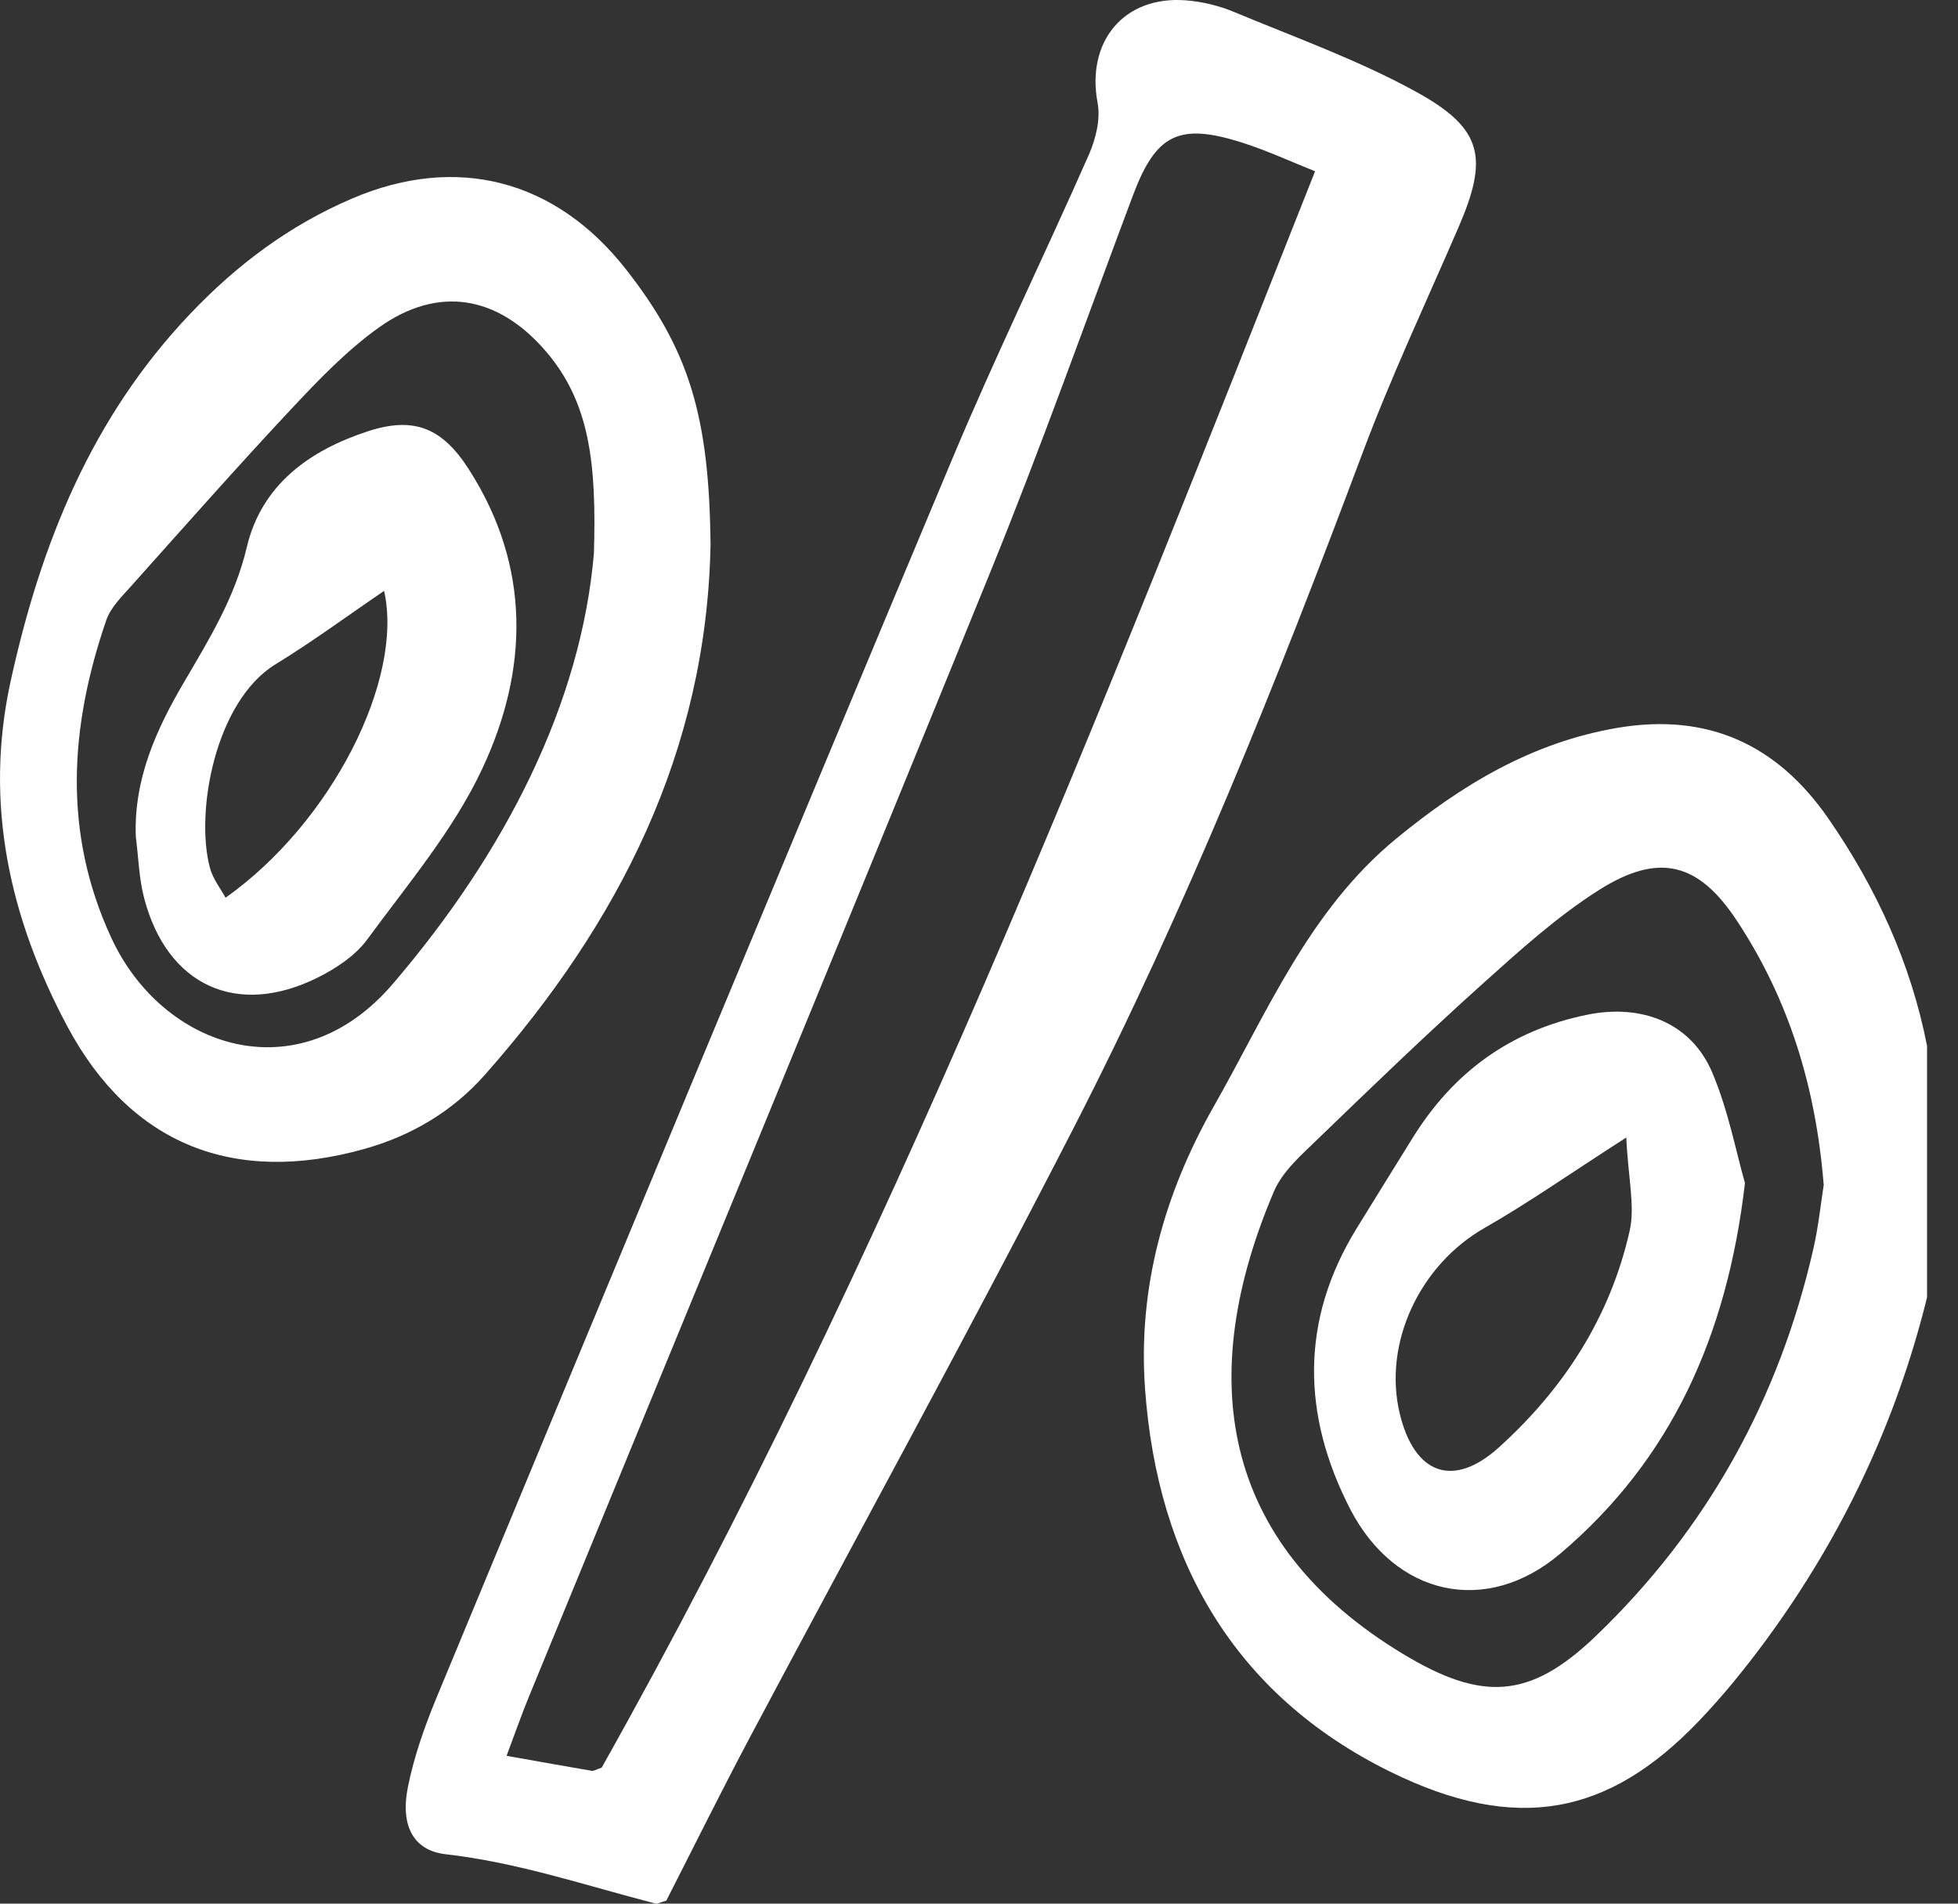
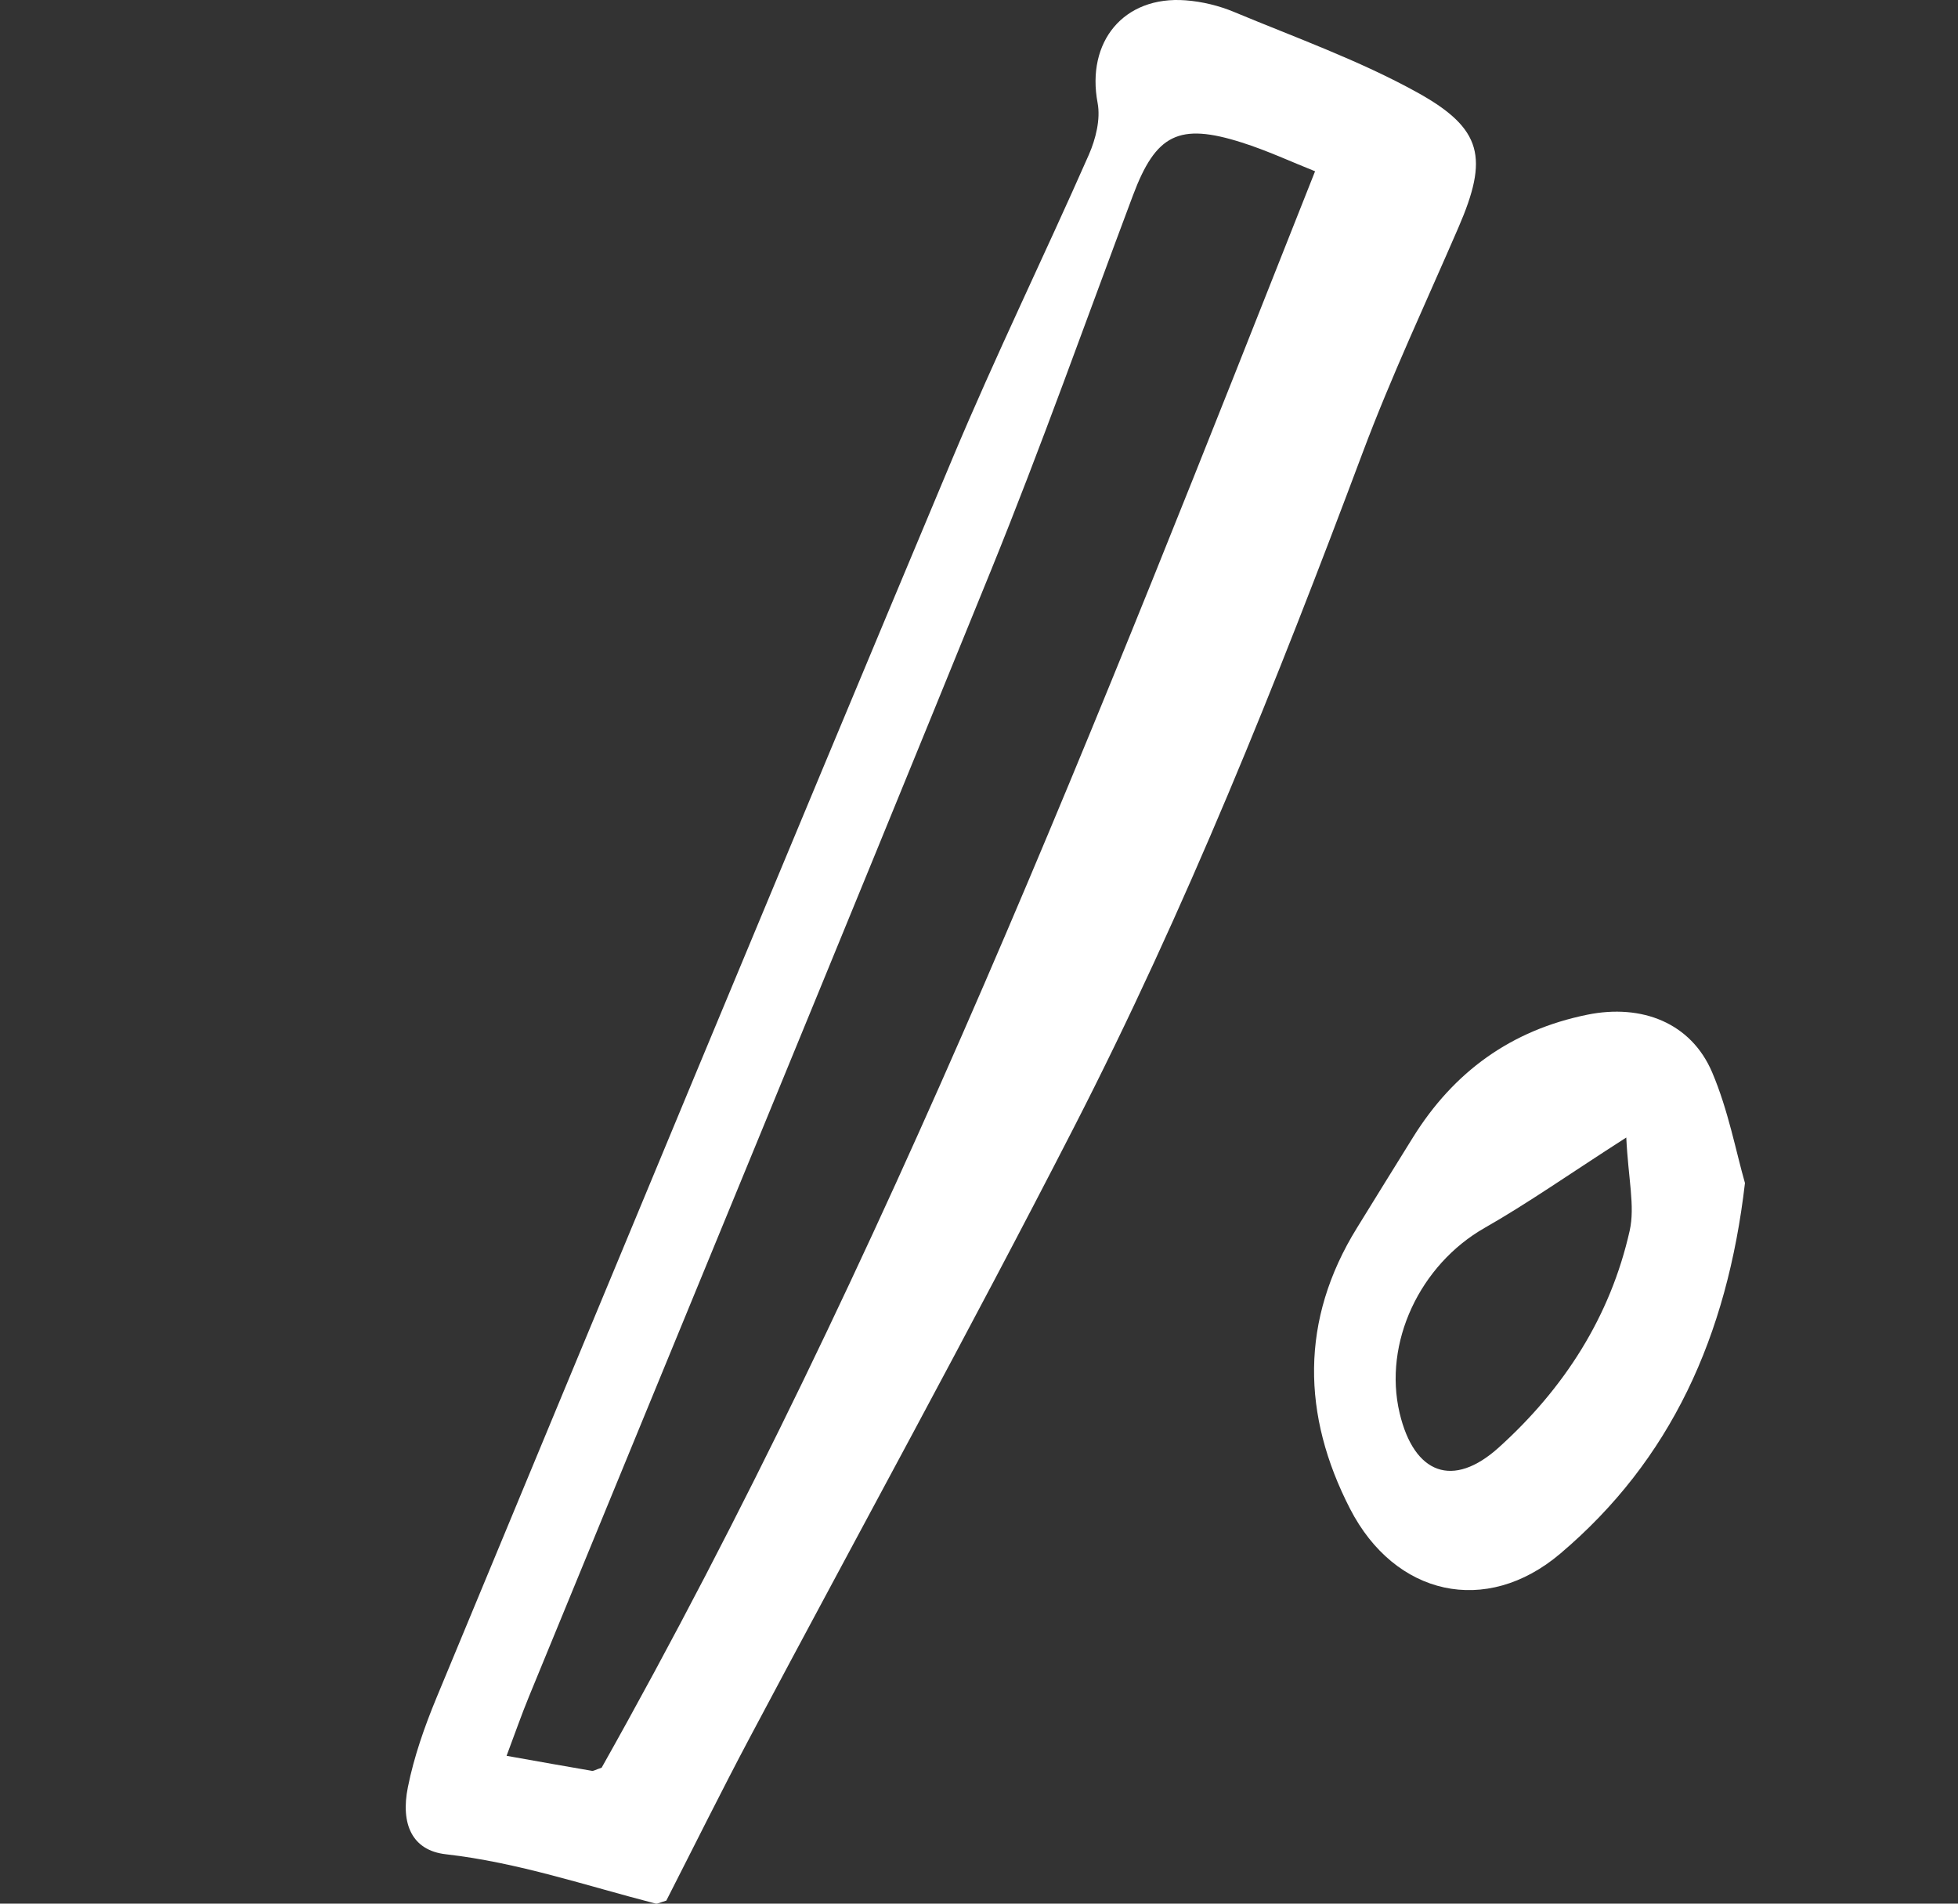
<svg xmlns="http://www.w3.org/2000/svg" width="36" height="35" viewBox="0 0 36 35" fill="none">
  <rect x="0" y="0" width="36" height="35" fill="#333333" stroke="none" />
-   <path d="M33.531 21.788C33.386 19.974 32.887 18.371 31.934 16.927C31.23 15.86 30.503 15.665 29.397 16.365C28.624 16.855 27.933 17.483 27.248 18.098C26.219 19.023 25.221 19.984 24.225 20.946C23.925 21.236 23.579 21.538 23.422 21.907C21.986 25.277 22.398 28.358 25.796 30.409C27.241 31.281 28.12 31.248 29.33 30.09C31.383 28.125 32.712 25.725 33.343 22.95C33.436 22.54 33.479 22.116 33.531 21.788ZM35.431 23.853C34.864 26.15 33.87 28.25 32.471 30.154C32.084 30.68 31.67 31.191 31.218 31.661C29.587 33.354 27.904 33.73 25.554 32.571C22.692 31.159 21.281 28.685 21.053 25.537C20.919 23.679 21.408 21.94 22.317 20.341C23.3 18.613 24.067 16.738 25.672 15.418C26.881 14.425 28.171 13.649 29.739 13.382C31.405 13.1 32.678 13.692 33.618 15.051C34.496 16.322 35.132 17.704 35.431 19.229C35.431 20.77 35.431 22.311 35.431 23.853Z" fill="white" />
  <path d="M24.179 3.149C23.744 2.976 23.298 2.768 22.834 2.621C21.673 2.251 21.252 2.47 20.831 3.591C19.966 5.895 19.144 8.215 18.218 10.493C15.409 17.401 12.559 24.291 9.727 31.189C9.586 31.531 9.465 31.882 9.314 32.282C9.909 32.388 10.395 32.475 10.882 32.558C10.915 32.564 10.953 32.536 11.062 32.5C16.303 23.18 20.2 13.199 24.179 3.149ZM12.251 34.944C12.128 34.98 12.088 35.007 12.056 34.999C10.777 34.67 9.528 34.243 8.198 34.092C7.577 34.022 7.363 33.537 7.499 32.86C7.611 32.3 7.805 31.748 8.024 31.218C11.179 23.615 14.333 16.012 17.515 8.422C18.303 6.542 19.198 4.709 20.02 2.844C20.146 2.556 20.237 2.192 20.181 1.894C19.968 0.769 20.659 -0.081 21.8 0.006C22.102 0.029 22.413 0.104 22.692 0.221C23.822 0.692 24.987 1.108 26.055 1.698C27.269 2.369 27.366 2.908 26.816 4.18C26.221 5.557 25.581 6.917 25.055 8.32C23.475 12.538 21.802 16.719 19.745 20.728C17.813 24.494 15.773 28.204 13.788 31.942C13.266 32.925 12.772 33.923 12.251 34.944Z" fill="white" />
-   <path d="M10.92 10.171C10.969 8.515 10.844 7.388 10.023 6.444C9.147 5.435 8.056 5.242 6.961 6.025C6.374 6.446 5.859 6.982 5.362 7.513C4.363 8.579 3.396 9.675 2.422 10.764C2.246 10.962 2.035 11.165 1.953 11.405C1.282 13.36 1.15 15.312 2.049 17.248C2.991 19.28 5.487 20.115 7.219 18.093C9.293 15.673 10.685 12.931 10.92 10.171ZM13.064 10.017C12.991 13.816 11.378 16.973 8.918 19.758C8.327 20.428 7.566 20.884 6.685 21.128C4.308 21.789 2.404 21.053 1.237 18.869C0.18 16.888 -0.3 14.779 0.197 12.518C0.75 10 1.679 7.683 3.493 5.774C4.356 4.865 5.327 4.14 6.474 3.65C8.393 2.829 10.211 3.301 11.503 4.944C12.671 6.431 13.041 7.651 13.064 10.017Z" fill="white" />
  <path d="M29.901 20.914C28.837 21.597 28.088 22.125 27.296 22.576C26.11 23.252 25.427 24.684 25.734 25.982C26 27.103 26.715 27.374 27.559 26.611C28.755 25.531 29.609 24.209 29.964 22.625C30.064 22.175 29.937 21.674 29.901 20.914ZM32.083 21.751C31.755 24.576 30.716 26.847 28.687 28.565C27.323 29.721 25.646 29.341 24.822 27.74C23.938 26.021 23.9 24.272 24.949 22.576C25.292 22.021 25.634 21.465 25.98 20.91C26.729 19.706 27.782 18.941 29.185 18.656C30.186 18.453 31.092 18.804 31.48 19.716C31.776 20.411 31.917 21.171 32.083 21.751Z" fill="white" />
-   <path d="M7.062 10.864C6.384 11.325 5.744 11.799 5.066 12.213C3.961 12.89 3.585 14.919 3.859 15.954C3.915 16.163 4.063 16.348 4.147 16.505C6.101 15.123 7.428 12.486 7.062 10.864ZM2.497 15.382C2.458 14.329 2.869 13.419 3.379 12.55C3.844 11.756 4.319 10.987 4.537 10.063C4.809 8.91 5.692 8.279 6.768 7.928C7.616 7.653 8.134 7.867 8.625 8.636C9.766 10.422 9.72 12.319 8.864 14.14C8.334 15.269 7.495 16.259 6.748 17.278C6.53 17.573 6.178 17.805 5.842 17.973C4.358 18.712 3.075 18.123 2.652 16.519C2.555 16.152 2.546 15.761 2.497 15.382Z" fill="white" />
</svg>